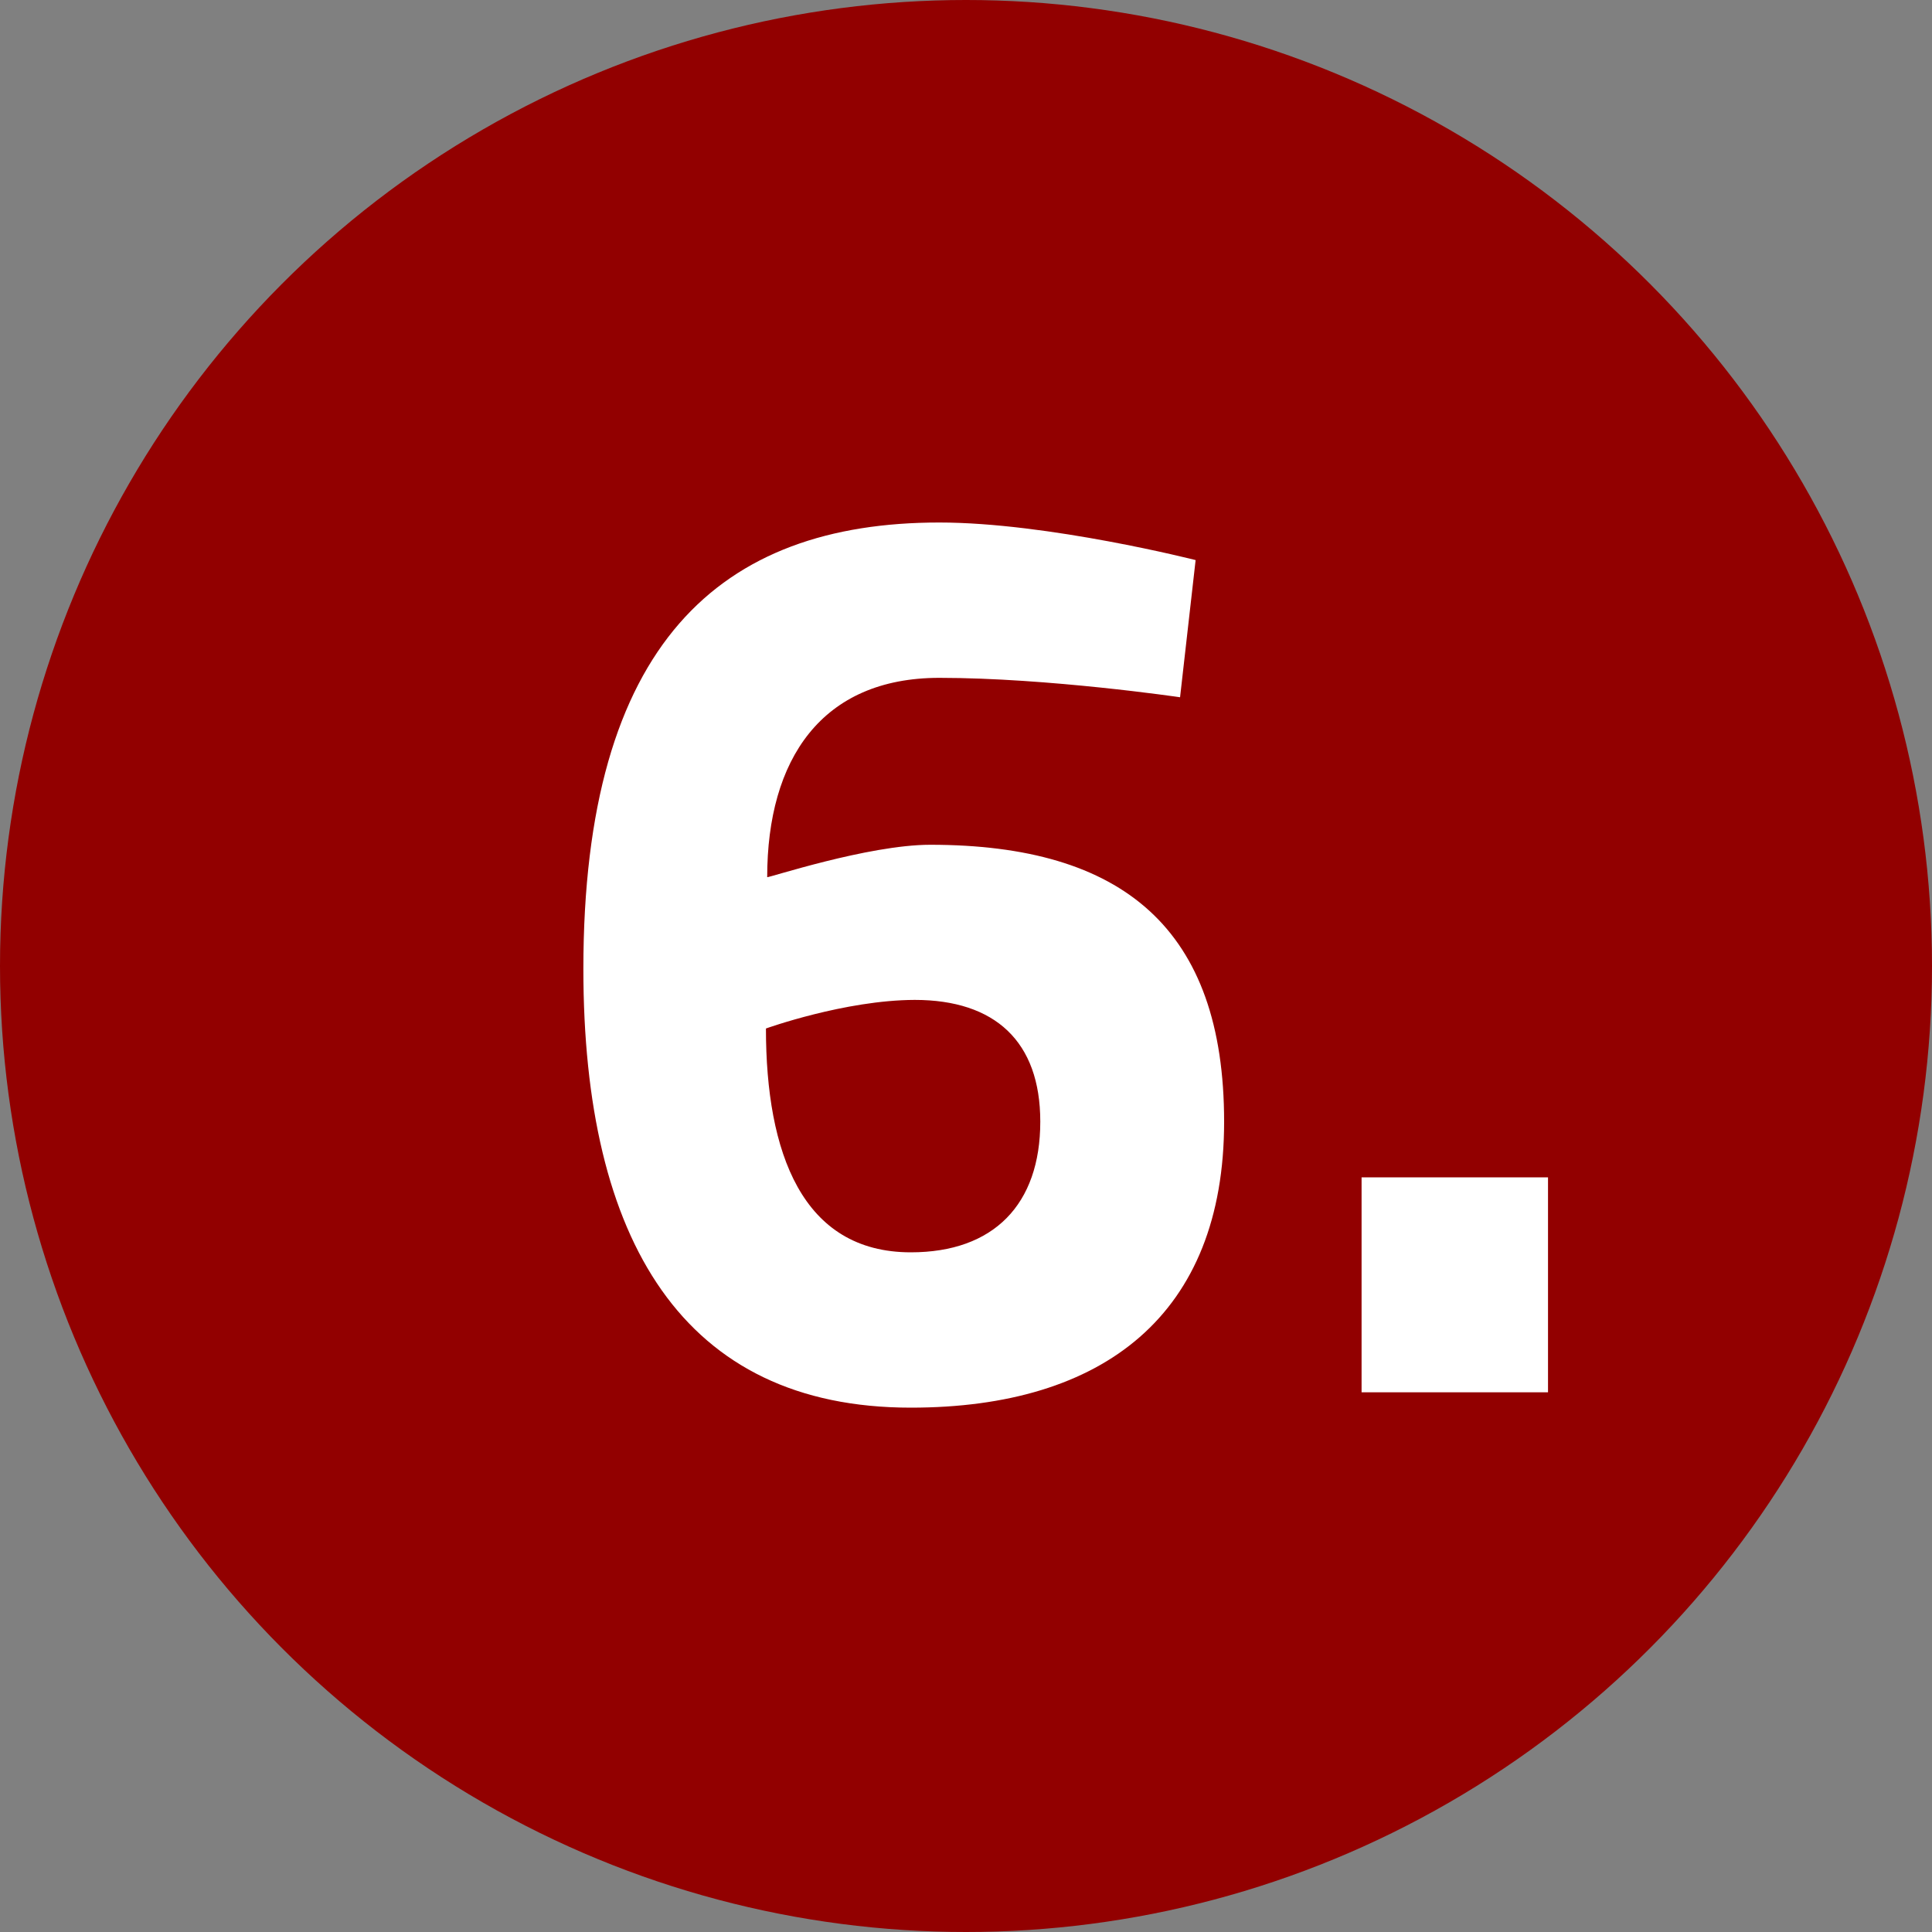
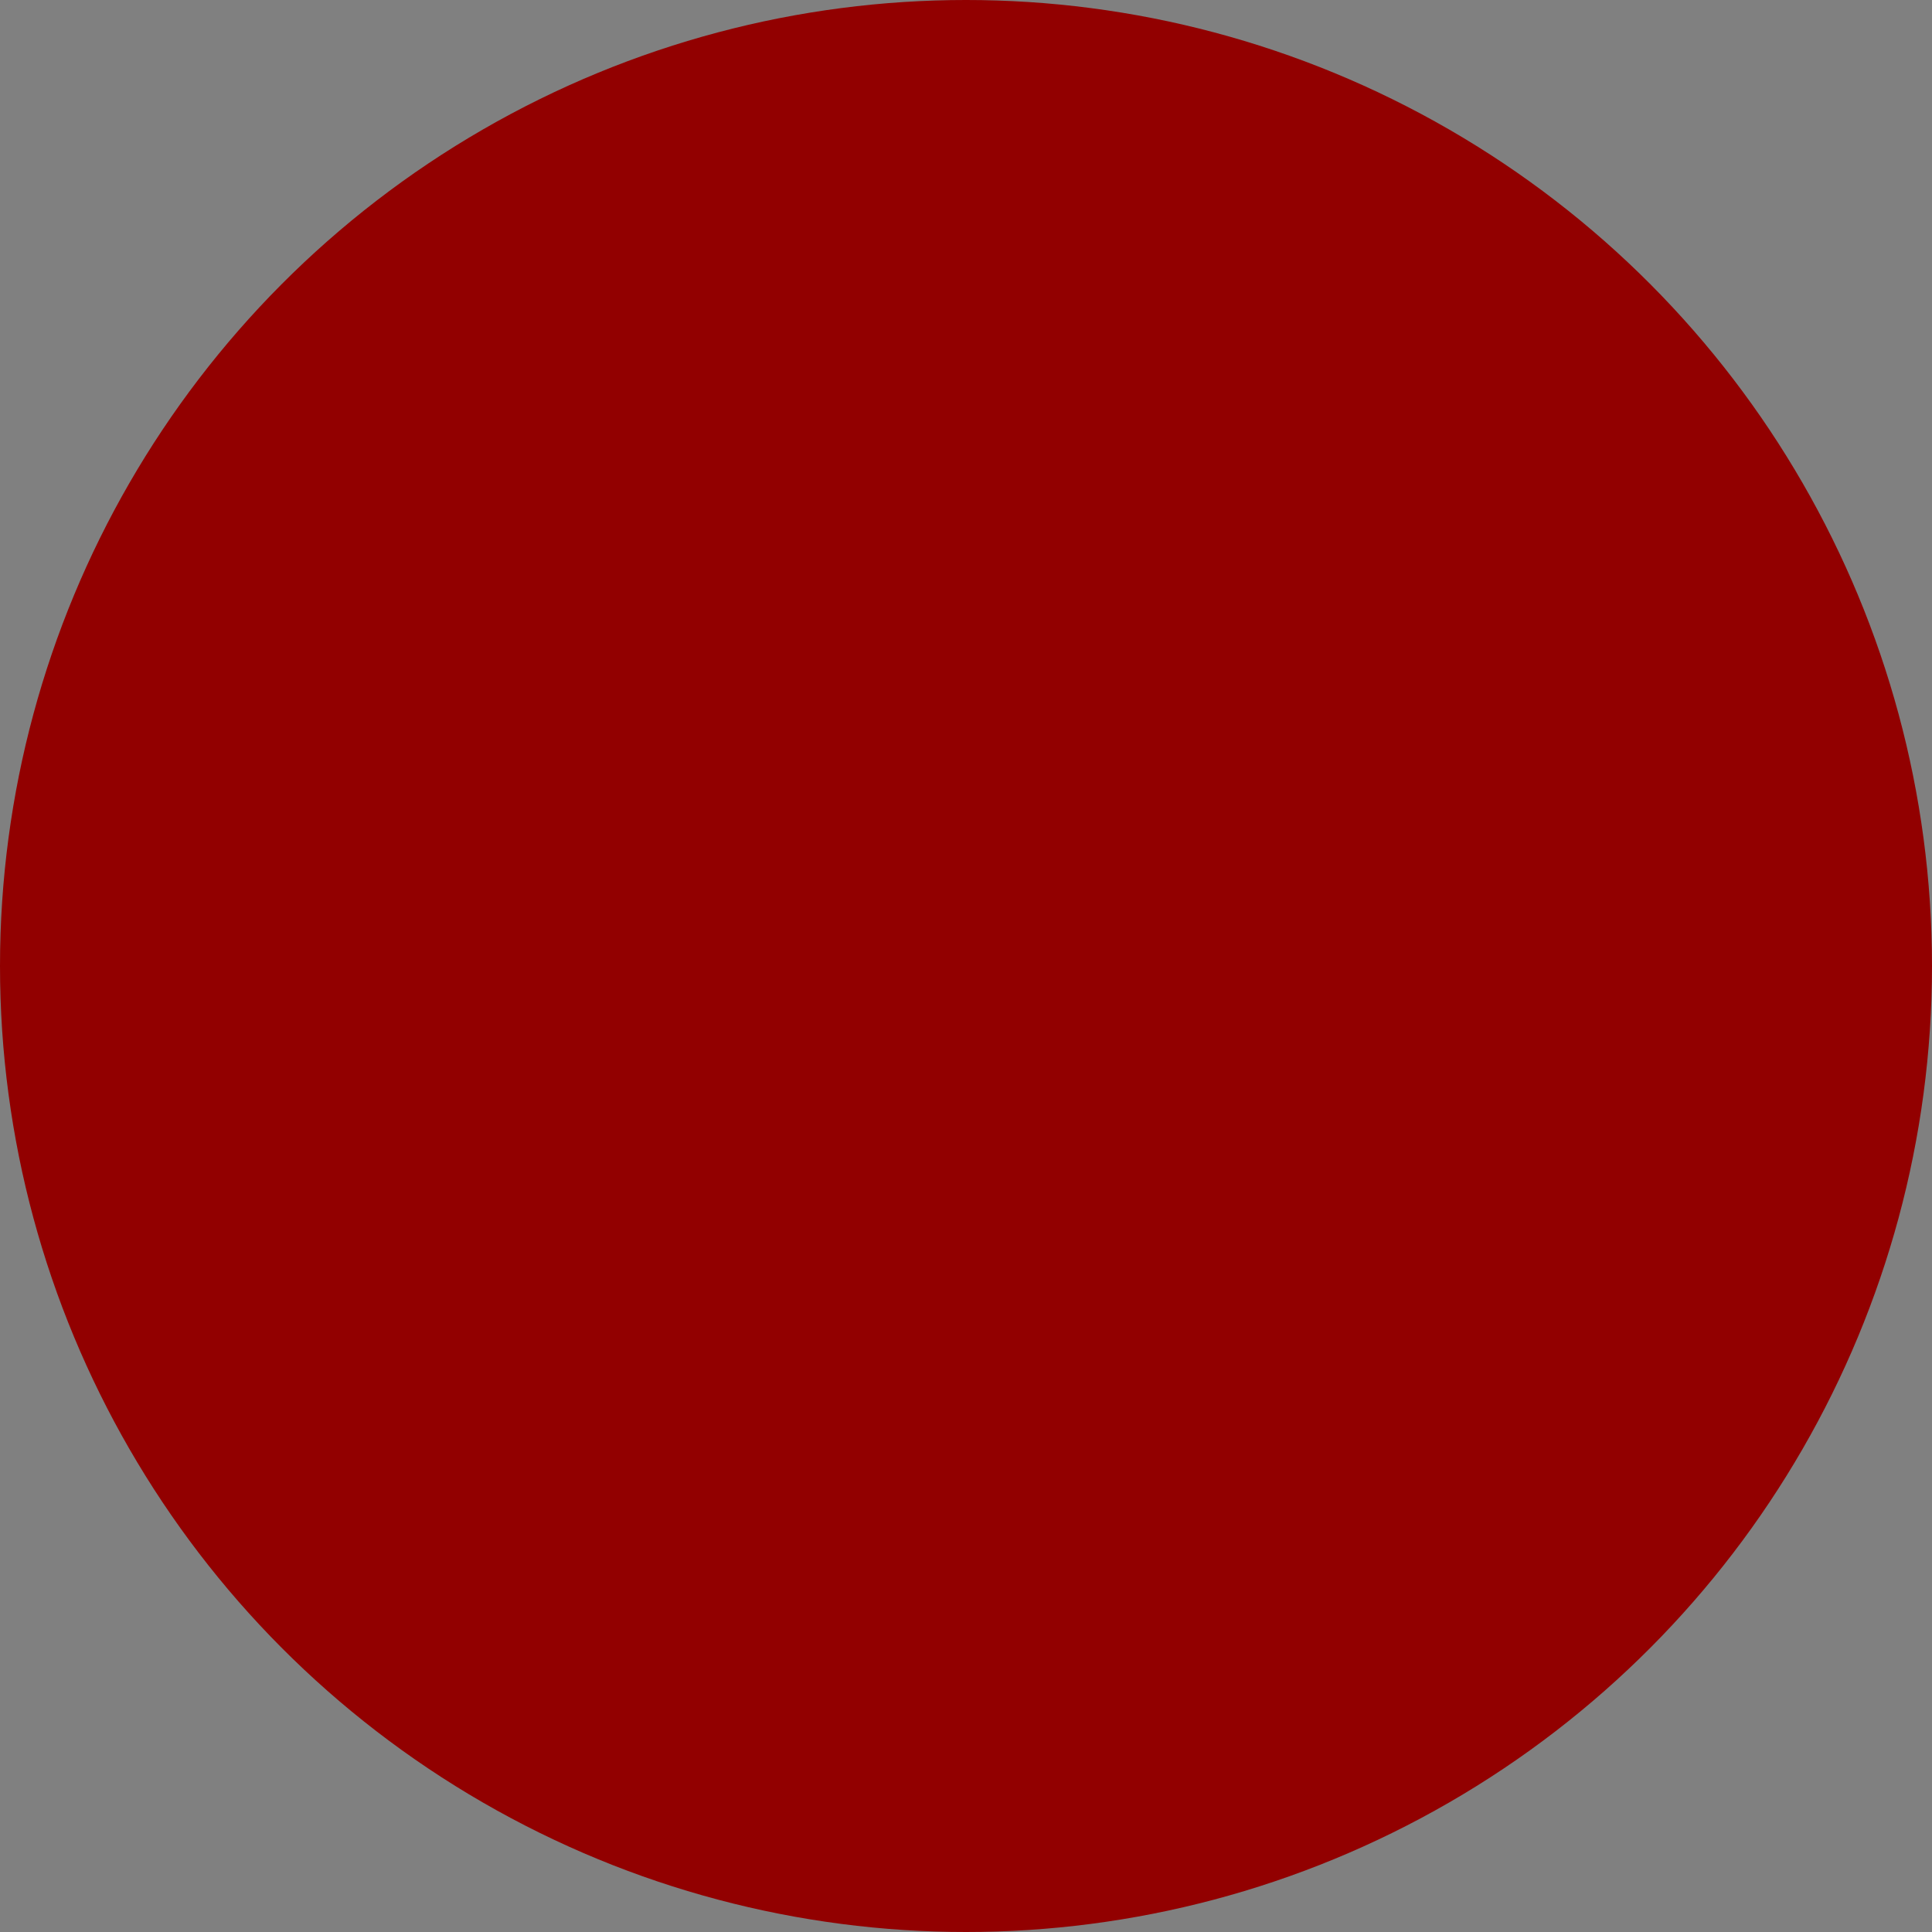
<svg xmlns="http://www.w3.org/2000/svg" version="1.1" id="Ebene_1" x="0px" y="0px" width="20px" height="20px" viewBox="0 0 20 20" xml:space="preserve">
  <rect x="0" y="0" width="20" height="20" fill="#808080" stroke="none" />
  <title>6</title>
  <g id="Ebene_2">
    <g id="Ebene_2-2">
      <circle fill="#920000" cx="10" cy="10" r="10" />
    </g>
    <g id="Ebene_1-2">
      <g>
-         <path fill="#FFFFFF" d="M12.216,7.218c0,0-1.366-0.201-2.492-0.201c-1.219,0-1.782,0.844-1.782,2.063 c0,0.013,1.045-0.335,1.688-0.335c1.997,0,3.042,0.871,3.042,2.867c0,1.996-1.246,2.96-3.243,2.96 c-2.358,0-3.39-1.728-3.39-4.541c0-3.376,1.42-4.622,3.685-4.622c1.125,0,2.653,0.389,2.653,0.389L12.216,7.218z M7.929,10.647 c0,1.286,0.375,2.317,1.5,2.317c0.857,0,1.34-0.495,1.34-1.353c0-0.831-0.47-1.26-1.3-1.26 C8.746,10.353,7.929,10.647,7.929,10.647z" />
-       </g>
+         </g>
      <g>
-         <path fill="#FFFFFF" d="M14.095,12.188h1.93v2.225h-1.93V12.188z" />
-       </g>
+         </g>
    </g>
  </g>
</svg>